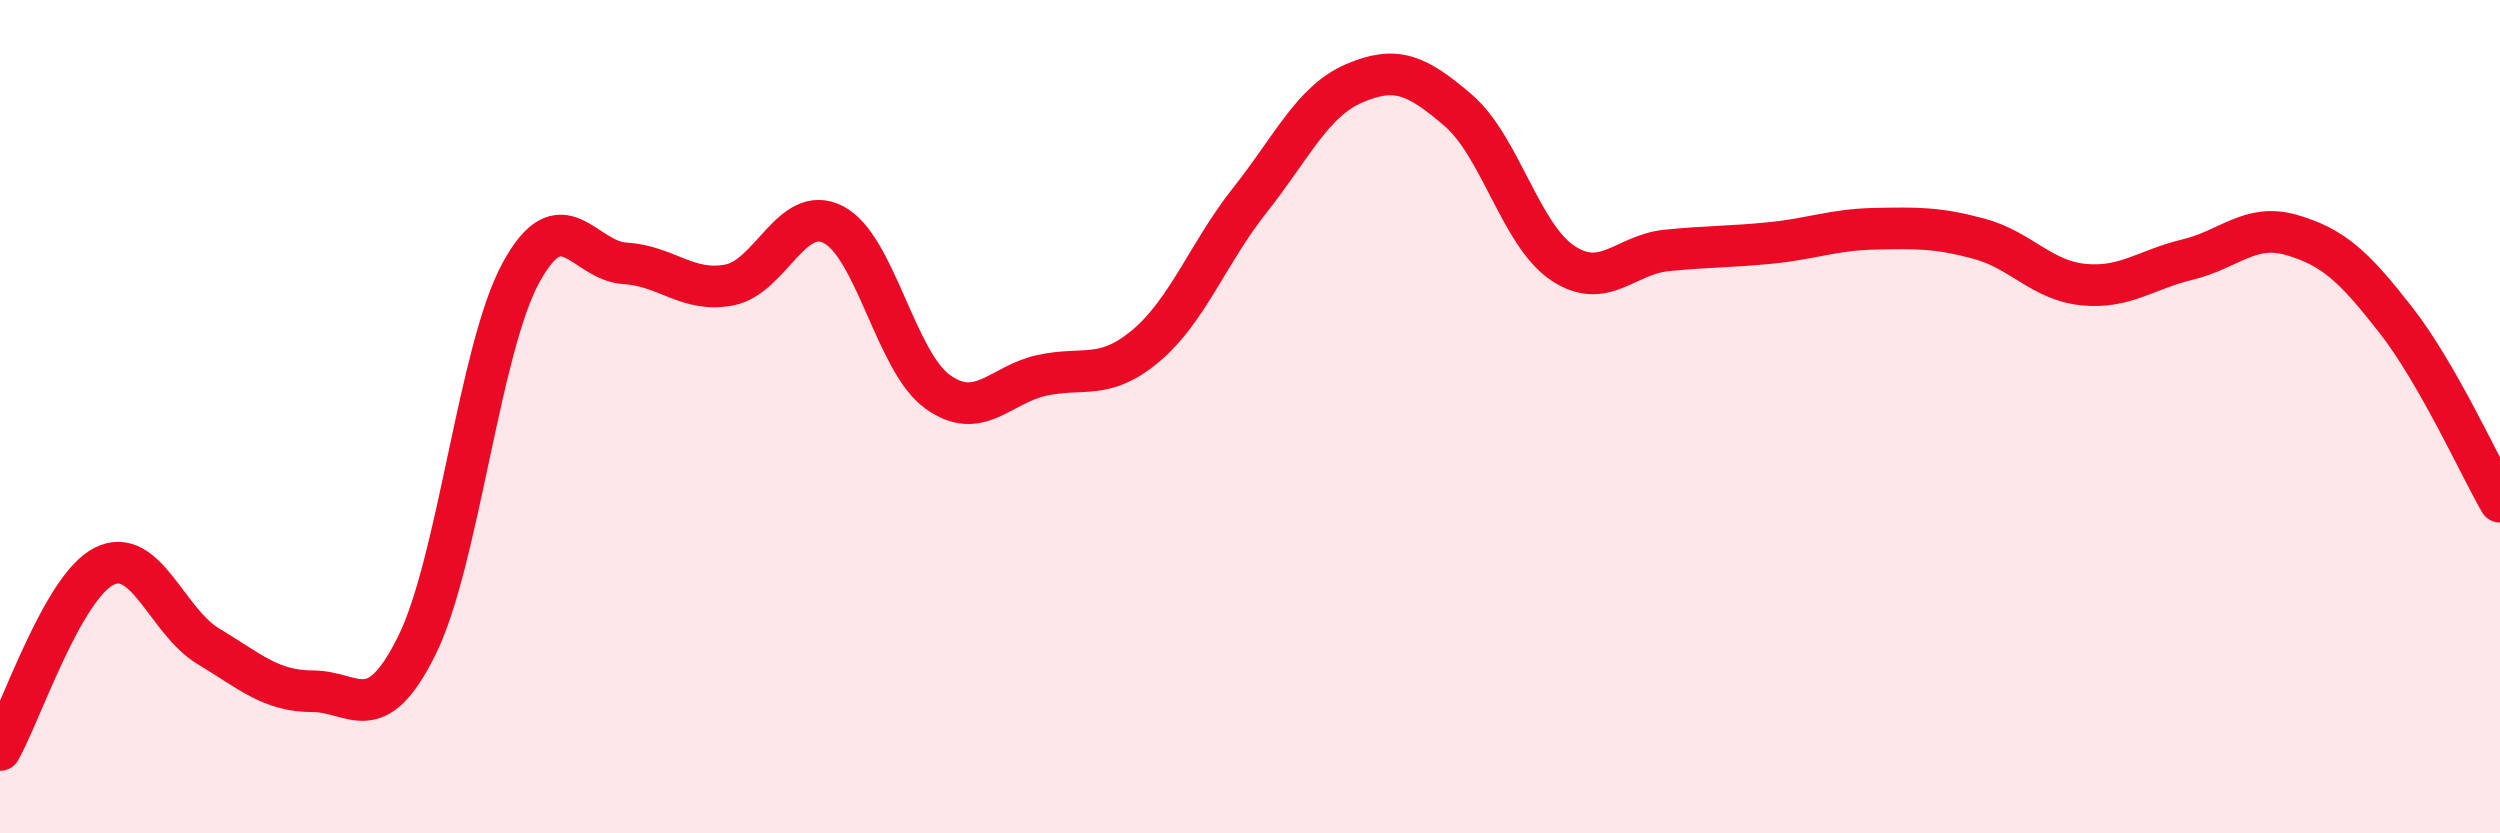
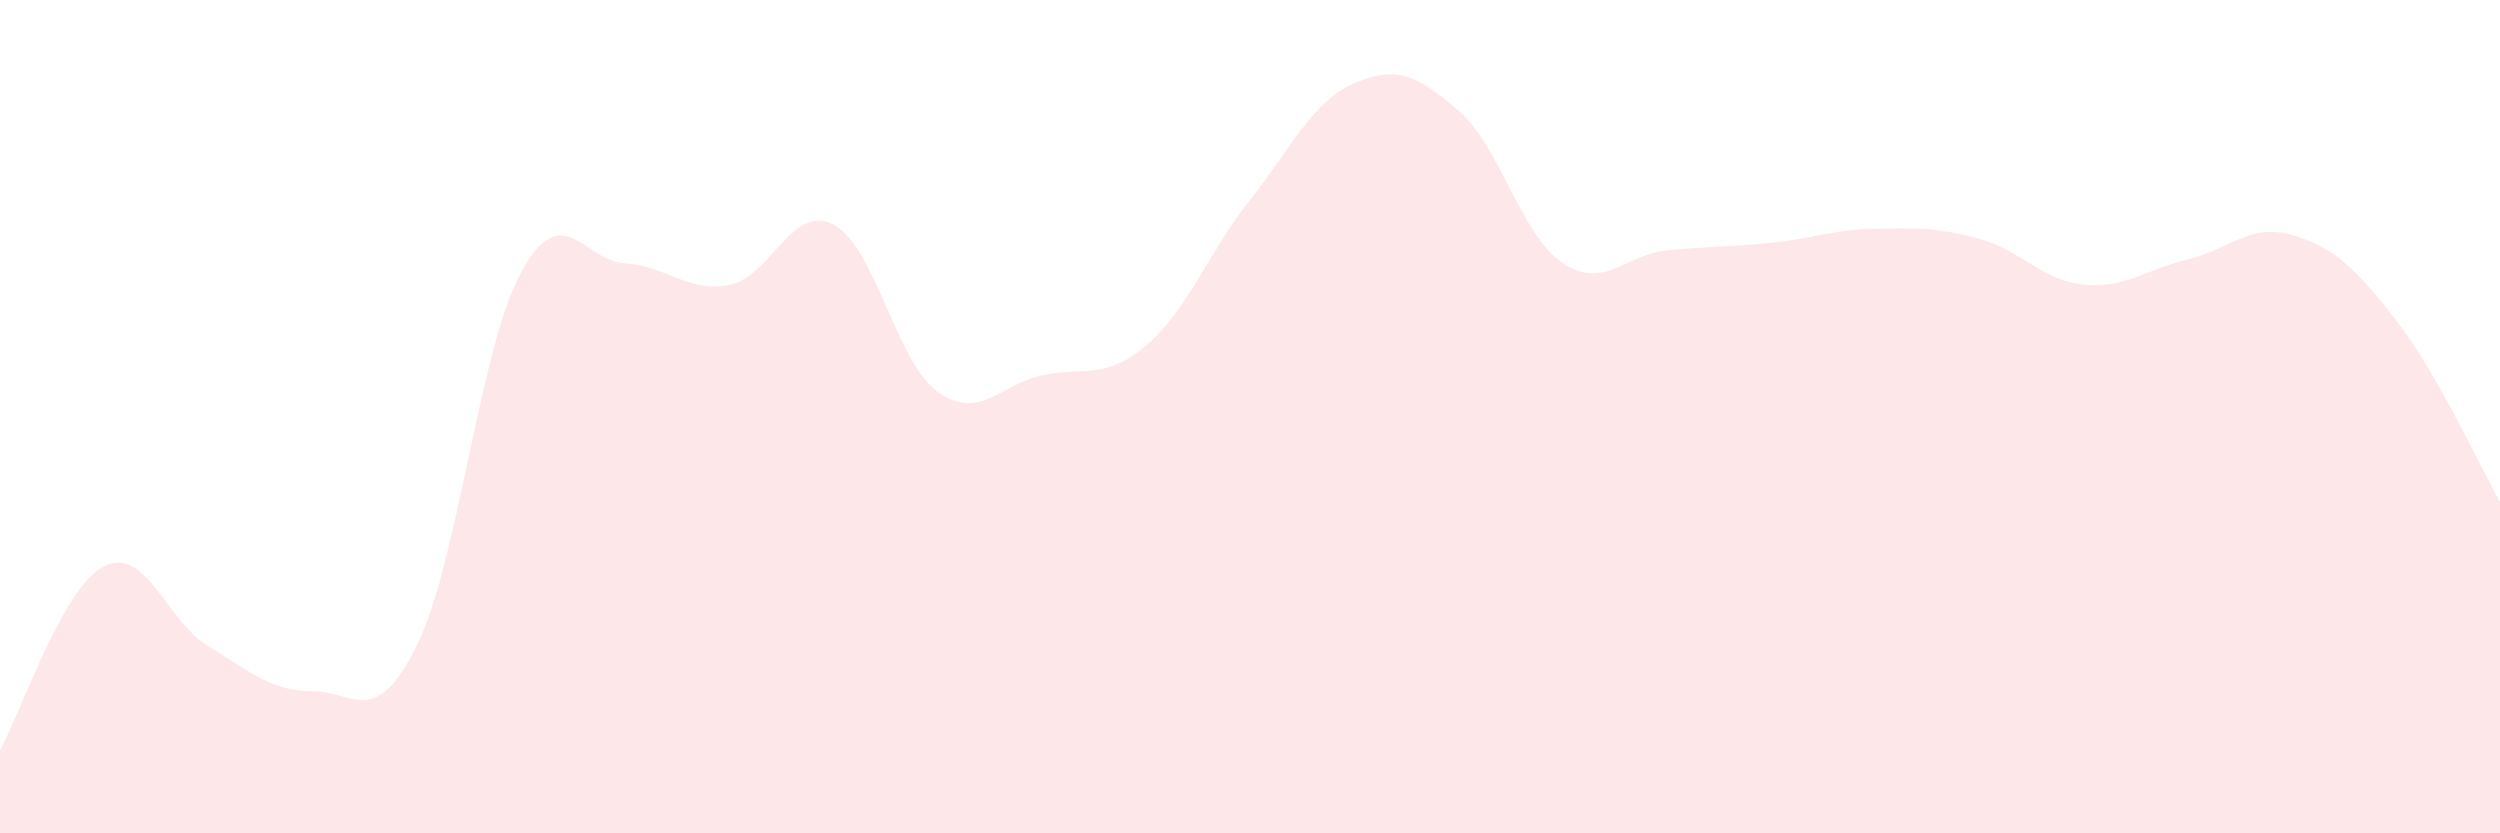
<svg xmlns="http://www.w3.org/2000/svg" width="60" height="20" viewBox="0 0 60 20">
  <path d="M 0,18 C 0.5,17.12 1.5,14.09 2.5,13.59 C 3.5,13.09 4,14.91 5,15.51 C 6,16.11 6.5,16.59 7.5,16.59 C 8.5,16.59 9,17.51 10,15.5 C 11,13.49 11.5,8.39 12.5,6.55 C 13.5,4.71 14,6.26 15,6.32 C 16,6.38 16.5,7.03 17.5,6.84 C 18.5,6.65 19,4.88 20,5.39 C 21,5.9 21.5,8.68 22.5,9.4 C 23.5,10.12 24,9.23 25,9.01 C 26,8.79 26.5,9.14 27.5,8.3 C 28.5,7.46 29,6.06 30,4.8 C 31,3.54 31.5,2.43 32.5,2 C 33.5,1.57 34,1.79 35,2.65 C 36,3.51 36.5,5.64 37.5,6.31 C 38.5,6.98 39,6.11 40,6.01 C 41,5.91 41.5,5.93 42.5,5.83 C 43.5,5.73 44,5.51 45,5.49 C 46,5.47 46.5,5.46 47.5,5.73 C 48.5,6 49,6.73 50,6.83 C 51,6.93 51.5,6.47 52.5,6.23 C 53.5,5.99 54,5.35 55,5.64 C 56,5.93 56.5,6.4 57.5,7.68 C 58.5,8.96 59.5,11.17 60,12.04L60 20L0 20Z" fill="#EB0A25" opacity="0.1" stroke-linecap="round" stroke-linejoin="round" />
-   <path d="M 0,18 C 0.5,17.12 1.5,14.09 2.5,13.59 C 3.5,13.09 4,14.91 5,15.51 C 6,16.11 6.5,16.59 7.5,16.59 C 8.5,16.59 9,17.51 10,15.5 C 11,13.49 11.5,8.39 12.5,6.55 C 13.5,4.71 14,6.26 15,6.32 C 16,6.38 16.5,7.03 17.5,6.84 C 18.5,6.65 19,4.88 20,5.39 C 21,5.9 21.5,8.68 22.5,9.4 C 23.5,10.12 24,9.23 25,9.01 C 26,8.79 26.5,9.14 27.5,8.3 C 28.5,7.46 29,6.06 30,4.8 C 31,3.54 31.5,2.43 32.5,2 C 33.5,1.57 34,1.79 35,2.65 C 36,3.51 36.5,5.64 37.5,6.31 C 38.5,6.98 39,6.11 40,6.01 C 41,5.91 41.5,5.93 42.5,5.83 C 43.5,5.73 44,5.51 45,5.49 C 46,5.47 46.5,5.46 47.5,5.73 C 48.5,6 49,6.73 50,6.83 C 51,6.93 51.5,6.47 52.5,6.23 C 53.5,5.99 54,5.35 55,5.64 C 56,5.93 56.5,6.4 57.5,7.68 C 58.5,8.96 59.5,11.17 60,12.04" stroke="#EB0A25" stroke-width="1" fill="none" stroke-linecap="round" stroke-linejoin="round" />
</svg>